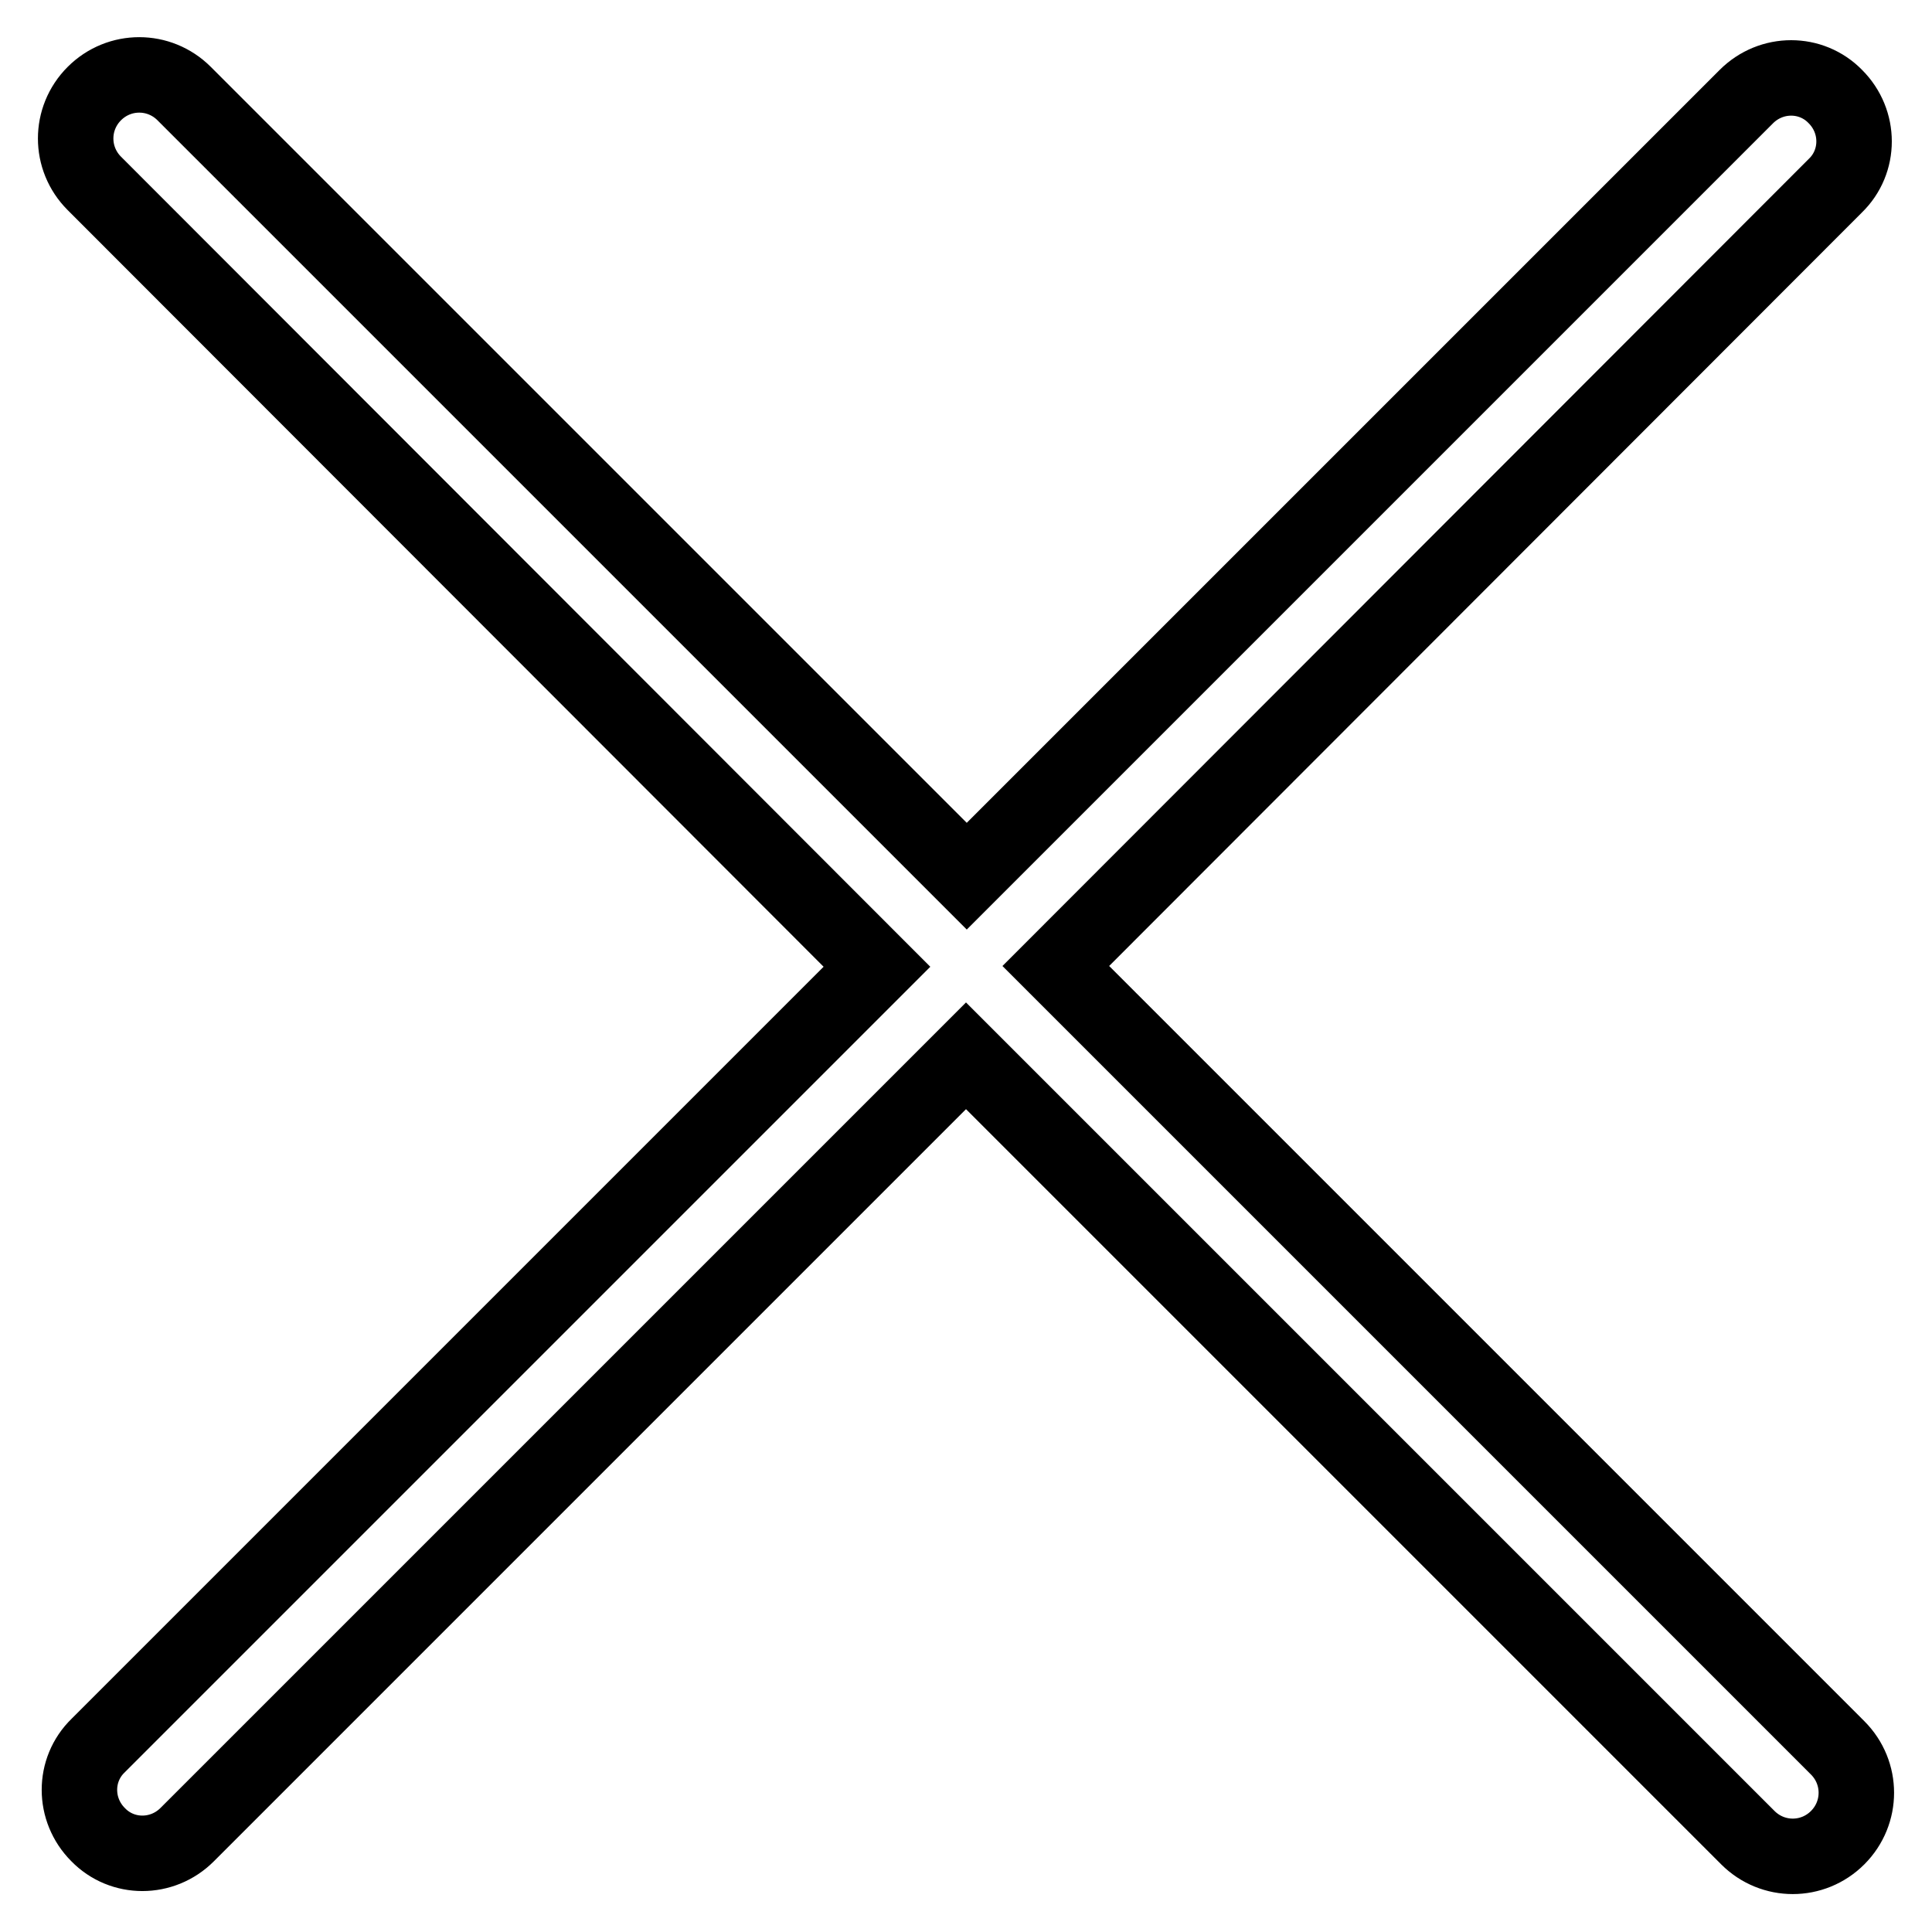
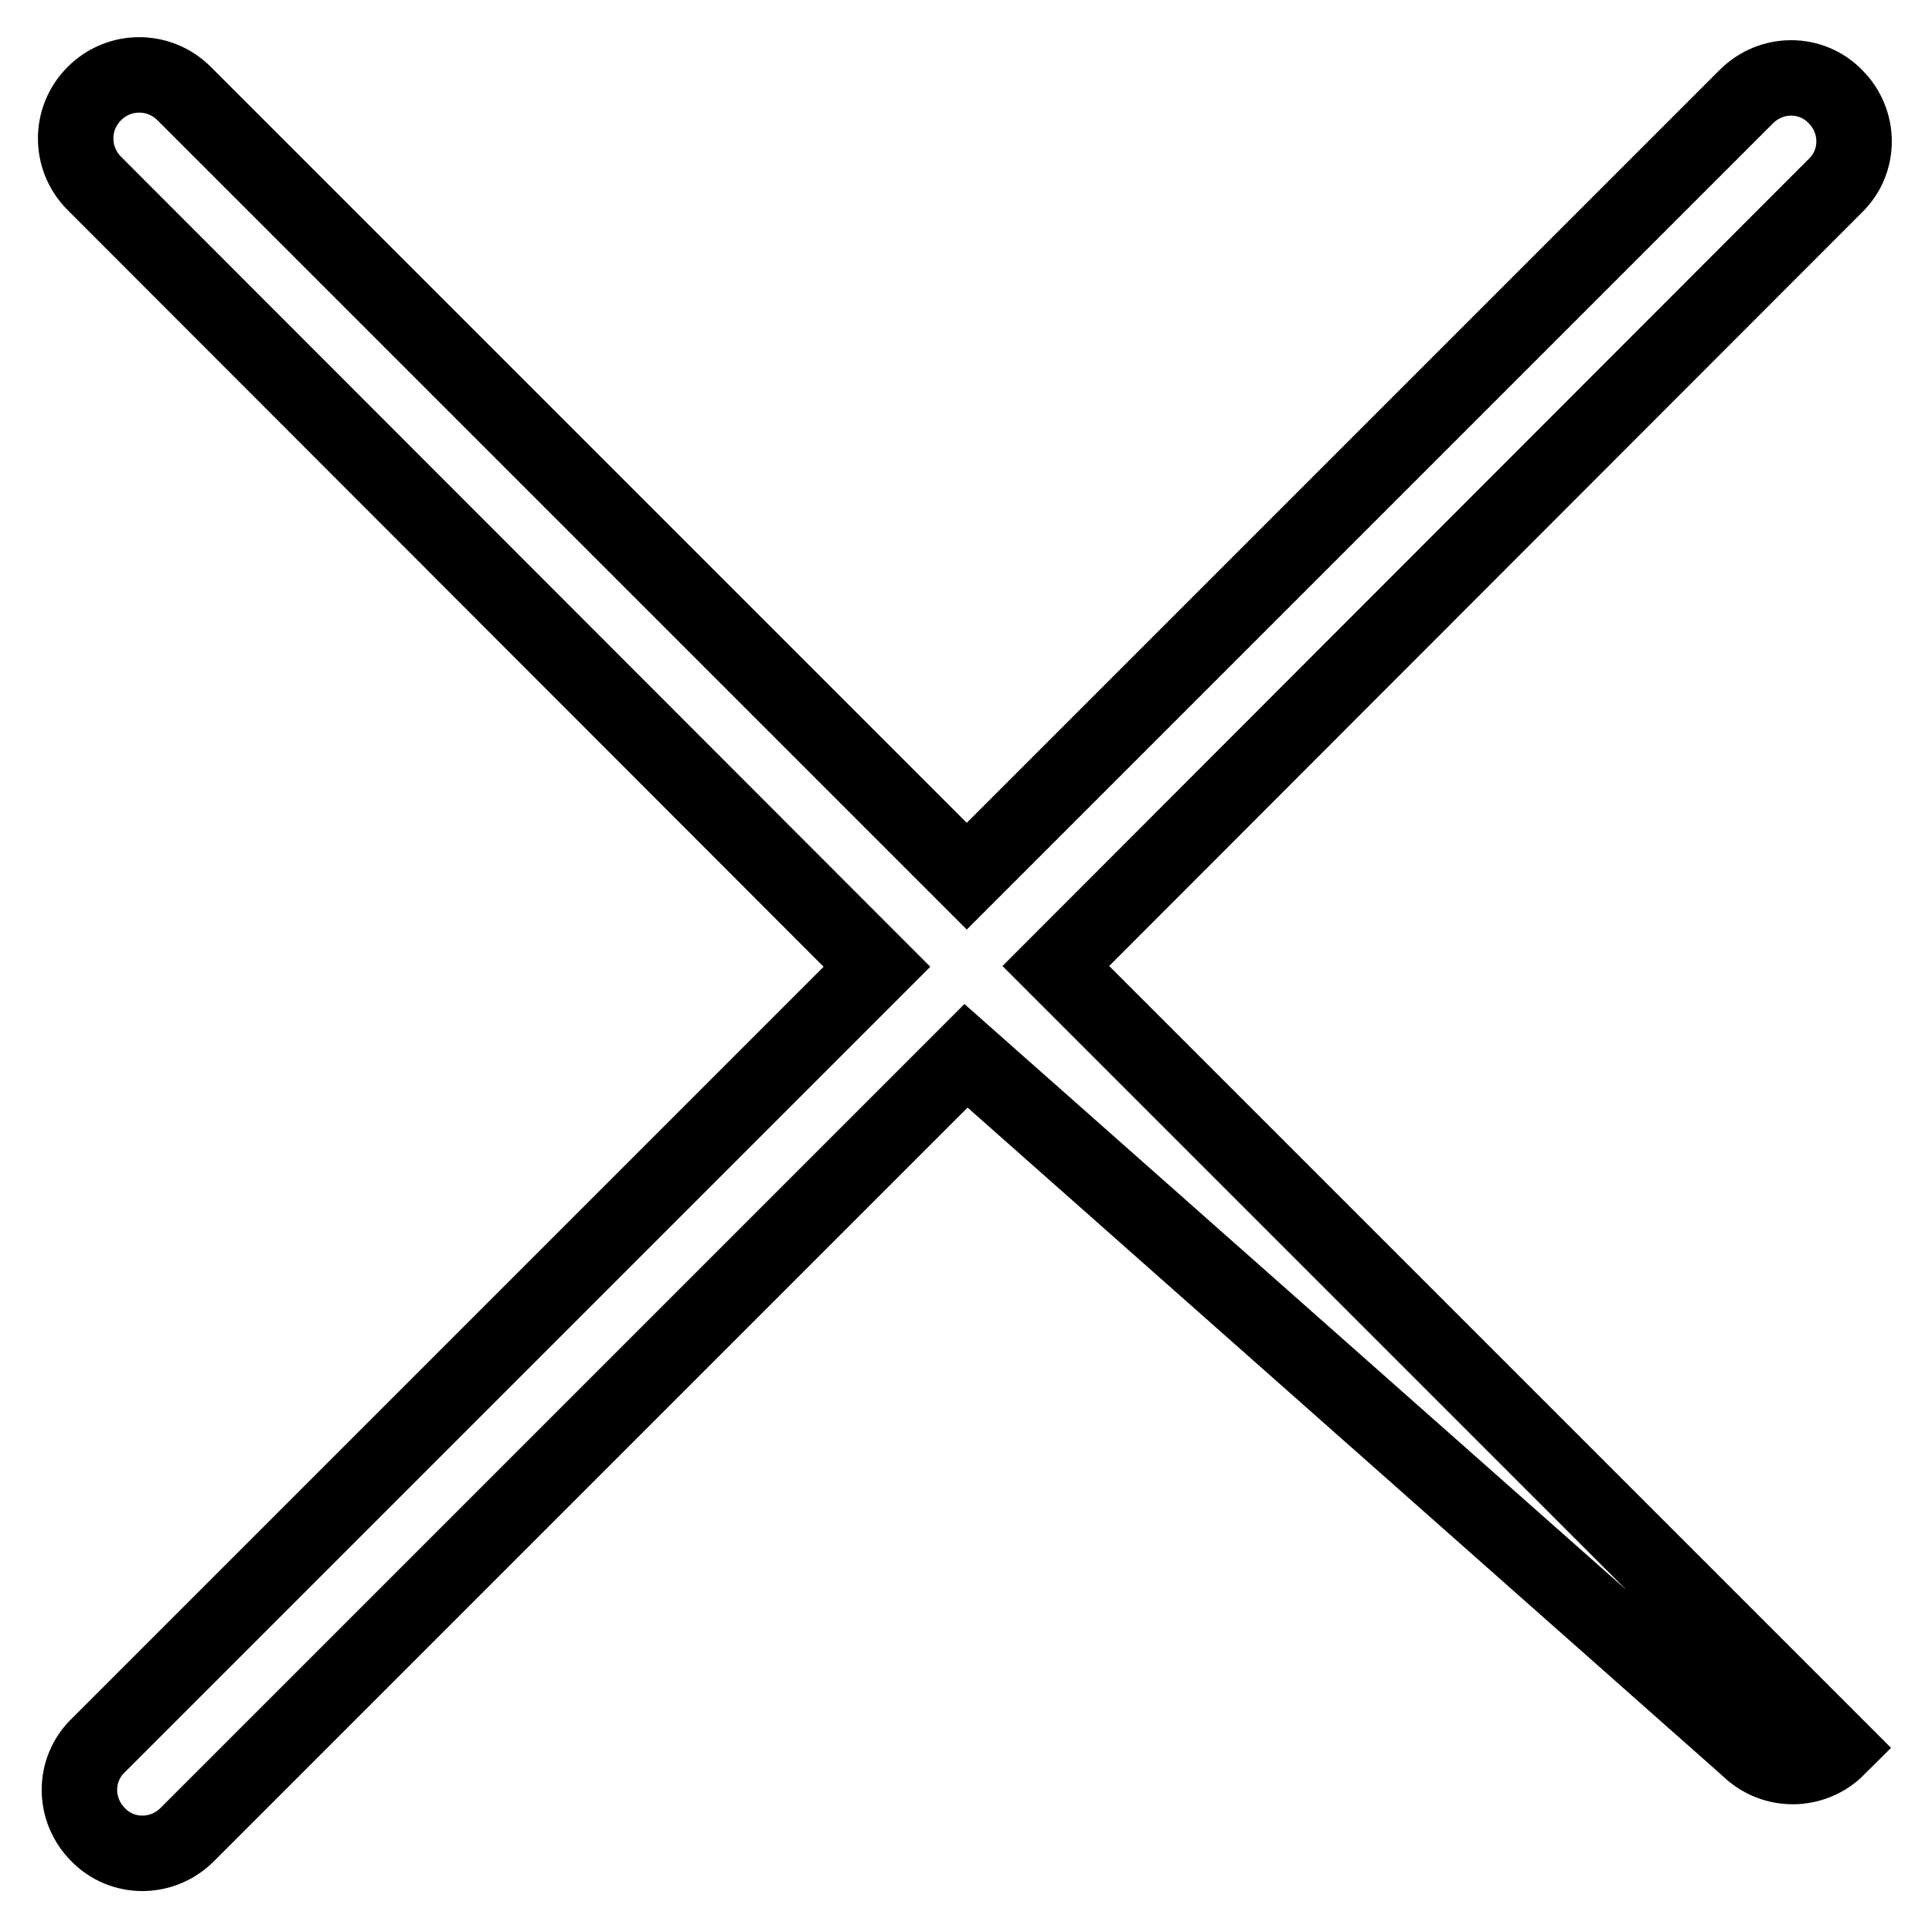
<svg xmlns="http://www.w3.org/2000/svg" version="1.1" x="0px" y="0px" viewBox="0 0 256 256" enable-background="new 0 0 256 256" xml:space="preserve">
  <g>
-     <path stroke-width="10" fill-opacity="0" stroke="#000000" d="M139.9,128l103.6,103.6c3.3,3.3,3.3,8.6,0,11.9c-3.3,3.3-8.6,3.3-11.9,0L128,139.9L24.8,243.1 c-3.3,3.3-8.6,3.3-11.8,0c-3.3-3.3-3.3-8.6,0-11.8l103.2-103.2L12.5,24.3c-3.3-3.3-3.3-8.6,0-11.9c3.3-3.3,8.6-3.3,11.9,0 l103.7,103.7L231.4,12.8c3.3-3.3,8.6-3.3,11.8,0c3.3,3.3,3.3,8.6,0,11.8L139.9,128z" />
+     <path stroke-width="10" fill-opacity="0" stroke="#000000" d="M139.9,128l103.6,103.6c-3.3,3.3-8.6,3.3-11.9,0L128,139.9L24.8,243.1 c-3.3,3.3-8.6,3.3-11.8,0c-3.3-3.3-3.3-8.6,0-11.8l103.2-103.2L12.5,24.3c-3.3-3.3-3.3-8.6,0-11.9c3.3-3.3,8.6-3.3,11.9,0 l103.7,103.7L231.4,12.8c3.3-3.3,8.6-3.3,11.8,0c3.3,3.3,3.3,8.6,0,11.8L139.9,128z" />
  </g>
</svg>